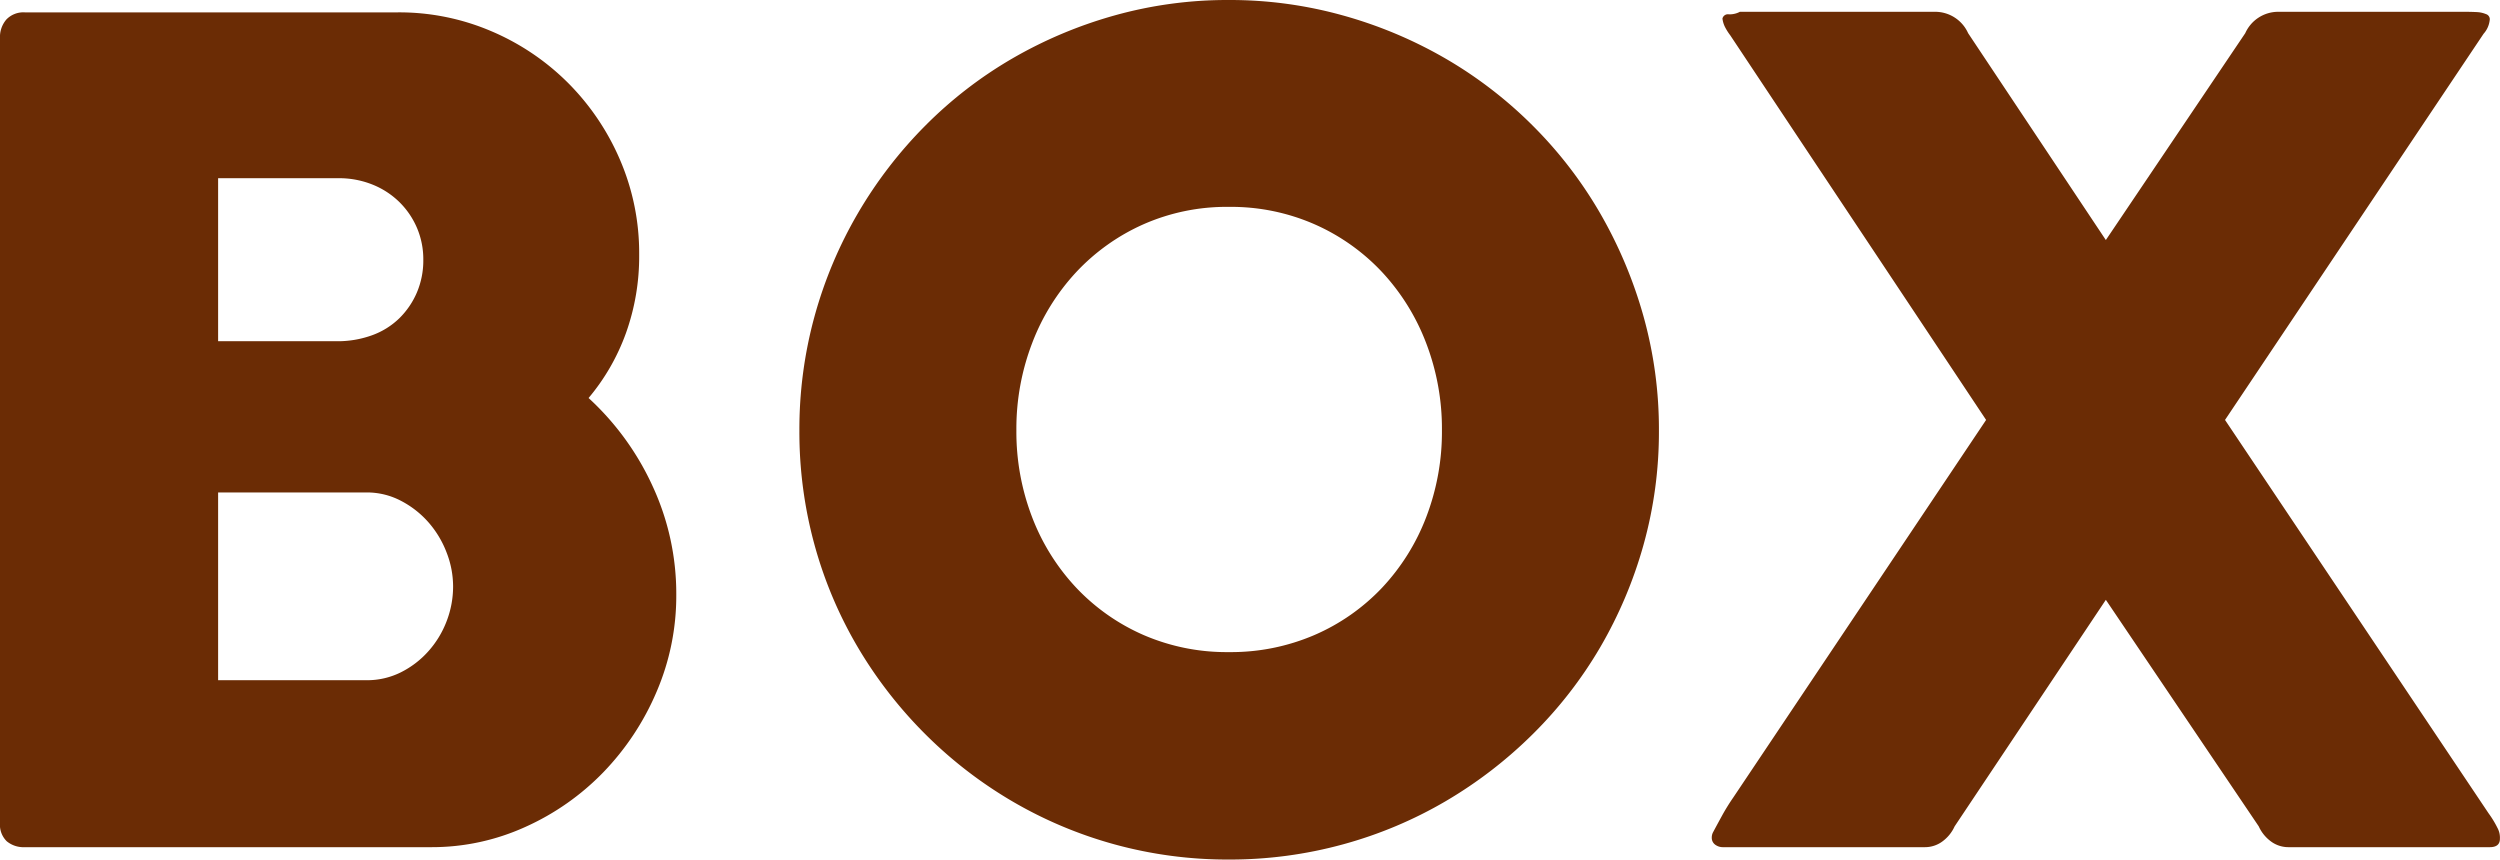
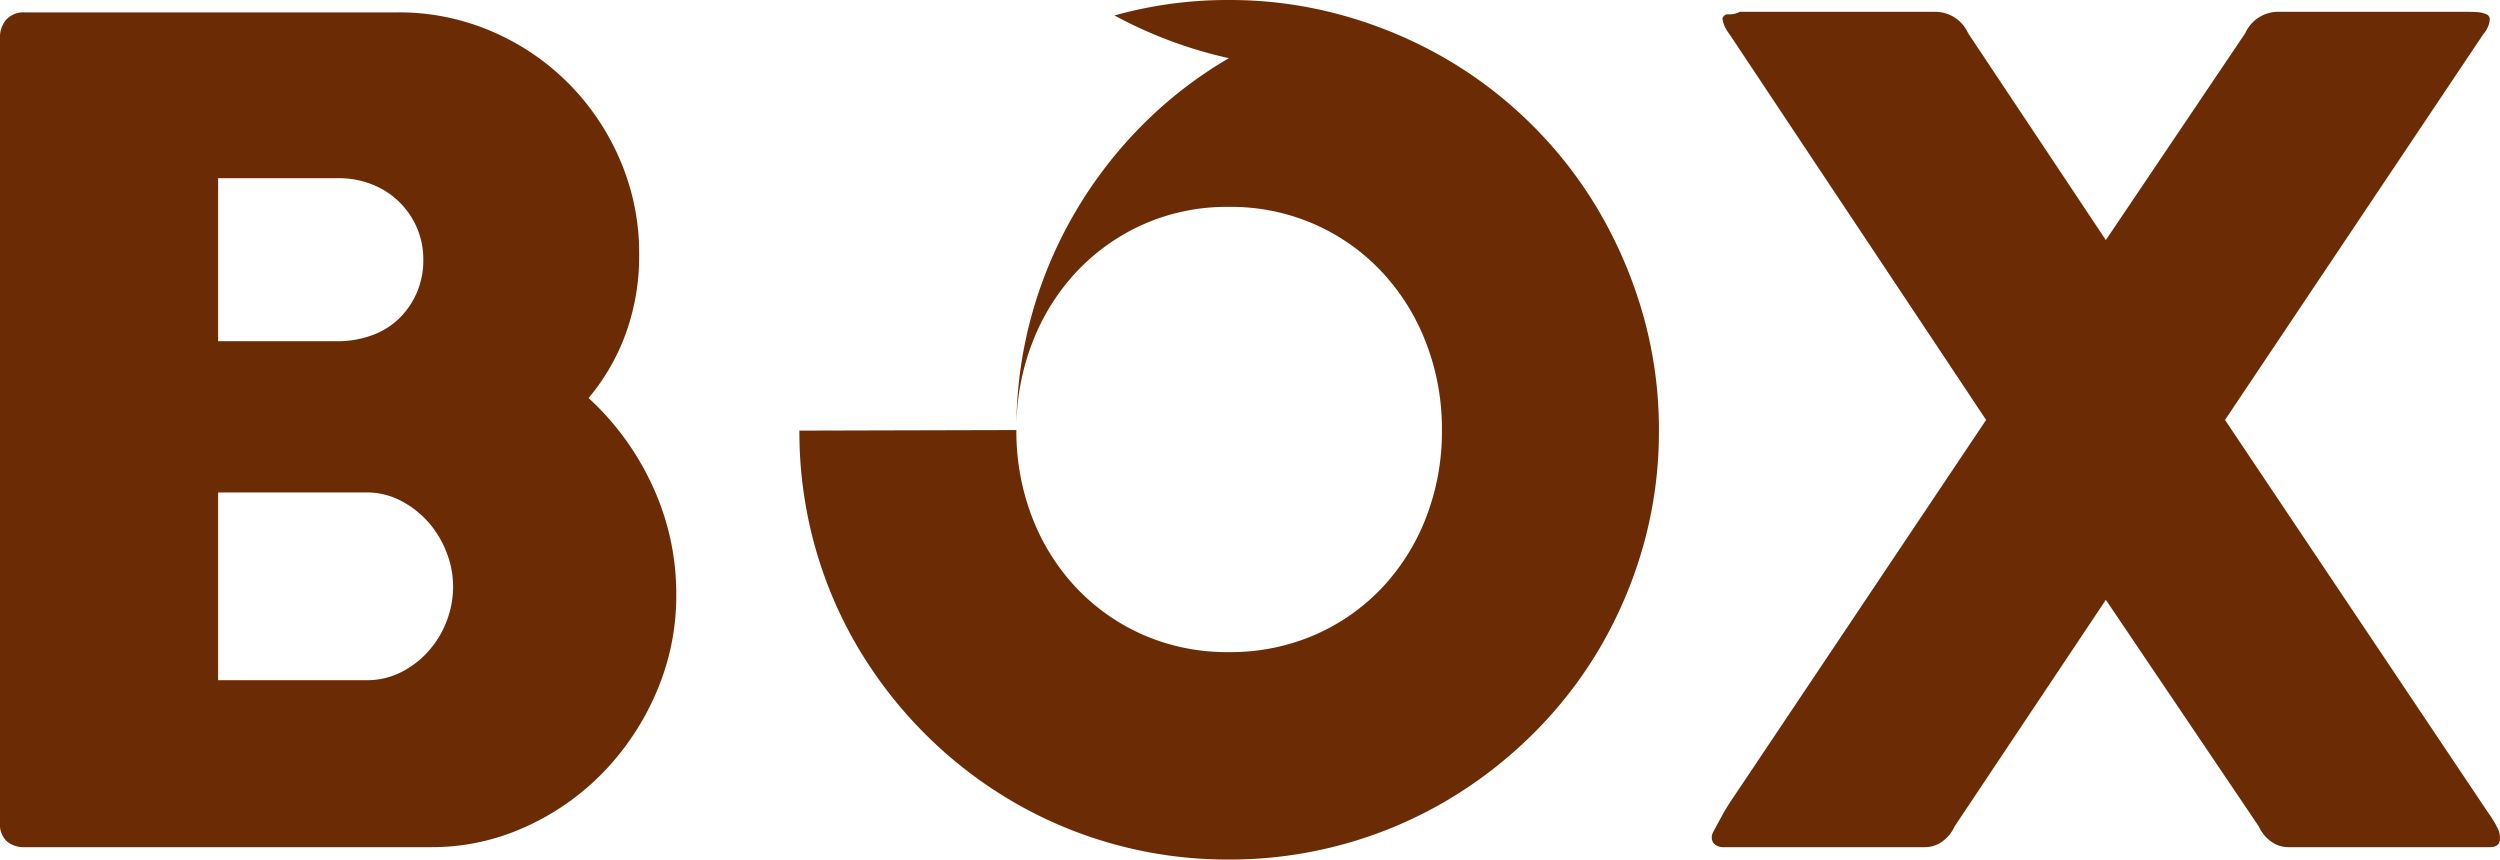
<svg xmlns="http://www.w3.org/2000/svg" width="88.943" height="30.58" viewBox="0 0 88.943 30.58">
-   <path id="txt_box" d="M-43.25-28.78a.951.951,0,0,1,.23-.67.839.839,0,0,1,.65-.25h13.28a8.323,8.323,0,0,1,3.32.67,8.645,8.645,0,0,1,2.73,1.84,8.754,8.754,0,0,1,1.85,2.74,8.387,8.387,0,0,1,.68,3.37,8.09,8.09,0,0,1-.47,2.79,7.574,7.574,0,0,1-1.33,2.31,9.758,9.758,0,0,1,2.28,3.14,9.1,9.1,0,0,1,.84,3.86,8.651,8.651,0,0,1-.7,3.45,9.414,9.414,0,0,1-1.89,2.86A8.989,8.989,0,0,1-24.56-.72,8.029,8.029,0,0,1-27.91,0H-42.37a.937.937,0,0,1-.64-.21.819.819,0,0,1-.24-.65Zm16.12,19.5a3.332,3.332,0,0,0-.23-1.2A3.541,3.541,0,0,0-28-11.55a3.369,3.369,0,0,0-.98-.77,2.6,2.6,0,0,0-1.23-.3h-5.28v6.68h5.28a2.69,2.69,0,0,0,1.22-.28,3.256,3.256,0,0,0,.98-.75,3.438,3.438,0,0,0,.65-1.07A3.436,3.436,0,0,0-27.13-9.28ZM-28.19-20.9a2.845,2.845,0,0,0-.22-1.12,2.872,2.872,0,0,0-.62-.92,2.9,2.9,0,0,0-.96-.63,3.18,3.18,0,0,0-1.22-.23h-4.28V-18h4.22a3.59,3.59,0,0,0,1.25-.21,2.711,2.711,0,0,0,.97-.6,2.861,2.861,0,0,0,.63-.92A2.908,2.908,0,0,0-28.19-20.9Zm21.1,6.06a8.478,8.478,0,0,0,.56,3.1A7.657,7.657,0,0,0-4.96-9.23,7.317,7.317,0,0,0-2.57-7.55a7.437,7.437,0,0,0,3.04.61,7.507,7.507,0,0,0,3.05-.61,7.289,7.289,0,0,0,2.4-1.68,7.657,7.657,0,0,0,1.57-2.51,8.478,8.478,0,0,0,.56-3.1,8.5,8.5,0,0,0-.56-3.09,7.748,7.748,0,0,0-1.57-2.53,7.343,7.343,0,0,0-2.4-1.7,7.4,7.4,0,0,0-3.05-.62,7.333,7.333,0,0,0-3.04.62,7.372,7.372,0,0,0-2.39,1.7,7.748,7.748,0,0,0-1.57,2.53A8.5,8.5,0,0,0-7.09-14.84Zm-7.72.02a15.181,15.181,0,0,1,.54-4.07,15.311,15.311,0,0,1,1.54-3.66,15.5,15.5,0,0,1,2.39-3.11,14.91,14.91,0,0,1,3.09-2.39A15.676,15.676,0,0,1-3.6-29.59a14.922,14.922,0,0,1,4.07-.55,14.956,14.956,0,0,1,4.06.55,15.63,15.63,0,0,1,3.66,1.54,15.148,15.148,0,0,1,3.1,2.39,15.03,15.03,0,0,1,2.39,3.11,15.872,15.872,0,0,1,1.54,3.66,14.922,14.922,0,0,1,.55,4.07,14.922,14.922,0,0,1-.55,4.07,15.482,15.482,0,0,1-1.54,3.64,15.027,15.027,0,0,1-2.39,3.08,15.631,15.631,0,0,1-3.1,2.39A15.086,15.086,0,0,1,4.53-.1,15.215,15.215,0,0,1,.47.44,15.181,15.181,0,0,1-3.6-.1,15.126,15.126,0,0,1-7.25-1.64a15.379,15.379,0,0,1-3.09-2.39,15.506,15.506,0,0,1-2.39-3.08,14.943,14.943,0,0,1-1.54-3.64A15.181,15.181,0,0,1-14.81-14.82ZM17.69-.52q.16-.3.33-.61a7.369,7.369,0,0,1,.39-.63l9-13.44q-2.3-3.46-4.55-6.84t-4.55-6.84a2,2,0,0,1-.19-.3.921.921,0,0,1-.09-.3.2.2,0,0,1,.23-.15.775.775,0,0,0,.39-.09h6.96a1.284,1.284,0,0,1,1.16.76l4.9,7.36,4.96-7.36a1.284,1.284,0,0,1,1.16-.76h6.66q.22,0,.41.01a.964.964,0,0,1,.33.07.194.194,0,0,1,.14.18.866.866,0,0,1-.22.52L35.91-15.2l9.38,14a3.483,3.483,0,0,1,.31.51.726.726,0,0,1,.09.39q0,.3-.36.3H38.17a1.043,1.043,0,0,1-.62-.2,1.359,1.359,0,0,1-.44-.54L31.67-8.8,26.29-.74a1.359,1.359,0,0,1-.44.54,1.043,1.043,0,0,1-.62.2H18.05a.454.454,0,0,1-.28-.09.3.3,0,0,1-.12-.25A.4.4,0,0,1,17.69-.52Z" transform="translate(43.25 30.14)" fill="#6b2c05" />
+   <path id="txt_box" d="M-43.25-28.78a.951.951,0,0,1,.23-.67.839.839,0,0,1,.65-.25h13.28a8.323,8.323,0,0,1,3.32.67,8.645,8.645,0,0,1,2.73,1.84,8.754,8.754,0,0,1,1.85,2.74,8.387,8.387,0,0,1,.68,3.37,8.09,8.09,0,0,1-.47,2.79,7.574,7.574,0,0,1-1.33,2.31,9.758,9.758,0,0,1,2.28,3.14,9.1,9.1,0,0,1,.84,3.86,8.651,8.651,0,0,1-.7,3.45,9.414,9.414,0,0,1-1.89,2.86A8.989,8.989,0,0,1-24.56-.72,8.029,8.029,0,0,1-27.91,0H-42.37a.937.937,0,0,1-.64-.21.819.819,0,0,1-.24-.65Zm16.12,19.5a3.332,3.332,0,0,0-.23-1.2A3.541,3.541,0,0,0-28-11.55a3.369,3.369,0,0,0-.98-.77,2.6,2.6,0,0,0-1.23-.3h-5.28v6.68h5.28a2.69,2.69,0,0,0,1.22-.28,3.256,3.256,0,0,0,.98-.75,3.438,3.438,0,0,0,.65-1.07A3.436,3.436,0,0,0-27.13-9.28ZM-28.19-20.9a2.845,2.845,0,0,0-.22-1.12,2.872,2.872,0,0,0-.62-.92,2.9,2.9,0,0,0-.96-.63,3.18,3.18,0,0,0-1.22-.23h-4.28V-18h4.22a3.59,3.59,0,0,0,1.25-.21,2.711,2.711,0,0,0,.97-.6,2.861,2.861,0,0,0,.63-.92A2.908,2.908,0,0,0-28.19-20.9Zm21.1,6.06a8.478,8.478,0,0,0,.56,3.1A7.657,7.657,0,0,0-4.96-9.23,7.317,7.317,0,0,0-2.57-7.55a7.437,7.437,0,0,0,3.04.61,7.507,7.507,0,0,0,3.05-.61,7.289,7.289,0,0,0,2.4-1.68,7.657,7.657,0,0,0,1.57-2.51,8.478,8.478,0,0,0,.56-3.1,8.5,8.5,0,0,0-.56-3.09,7.748,7.748,0,0,0-1.57-2.53,7.343,7.343,0,0,0-2.4-1.7,7.4,7.4,0,0,0-3.05-.62,7.333,7.333,0,0,0-3.04.62,7.372,7.372,0,0,0-2.39,1.7,7.748,7.748,0,0,0-1.57,2.53A8.5,8.5,0,0,0-7.09-14.84Za15.181,15.181,0,0,1,.54-4.07,15.311,15.311,0,0,1,1.54-3.66,15.5,15.5,0,0,1,2.39-3.11,14.91,14.91,0,0,1,3.09-2.39A15.676,15.676,0,0,1-3.6-29.59a14.922,14.922,0,0,1,4.07-.55,14.956,14.956,0,0,1,4.06.55,15.63,15.63,0,0,1,3.66,1.54,15.148,15.148,0,0,1,3.1,2.39,15.03,15.03,0,0,1,2.39,3.11,15.872,15.872,0,0,1,1.54,3.66,14.922,14.922,0,0,1,.55,4.07,14.922,14.922,0,0,1-.55,4.07,15.482,15.482,0,0,1-1.54,3.64,15.027,15.027,0,0,1-2.39,3.08,15.631,15.631,0,0,1-3.1,2.39A15.086,15.086,0,0,1,4.53-.1,15.215,15.215,0,0,1,.47.44,15.181,15.181,0,0,1-3.6-.1,15.126,15.126,0,0,1-7.25-1.64a15.379,15.379,0,0,1-3.09-2.39,15.506,15.506,0,0,1-2.39-3.08,14.943,14.943,0,0,1-1.54-3.64A15.181,15.181,0,0,1-14.81-14.82ZM17.69-.52q.16-.3.33-.61a7.369,7.369,0,0,1,.39-.63l9-13.44q-2.3-3.46-4.55-6.84t-4.55-6.84a2,2,0,0,1-.19-.3.921.921,0,0,1-.09-.3.2.2,0,0,1,.23-.15.775.775,0,0,0,.39-.09h6.96a1.284,1.284,0,0,1,1.16.76l4.9,7.36,4.96-7.36a1.284,1.284,0,0,1,1.16-.76h6.66q.22,0,.41.01a.964.964,0,0,1,.33.07.194.194,0,0,1,.14.18.866.866,0,0,1-.22.52L35.91-15.2l9.38,14a3.483,3.483,0,0,1,.31.51.726.726,0,0,1,.09.39q0,.3-.36.3H38.17a1.043,1.043,0,0,1-.62-.2,1.359,1.359,0,0,1-.44-.54L31.67-8.8,26.29-.74a1.359,1.359,0,0,1-.44.54,1.043,1.043,0,0,1-.62.2H18.05a.454.454,0,0,1-.28-.09.3.3,0,0,1-.12-.25A.4.4,0,0,1,17.69-.52Z" transform="translate(43.25 30.14)" fill="#6b2c05" />
</svg>